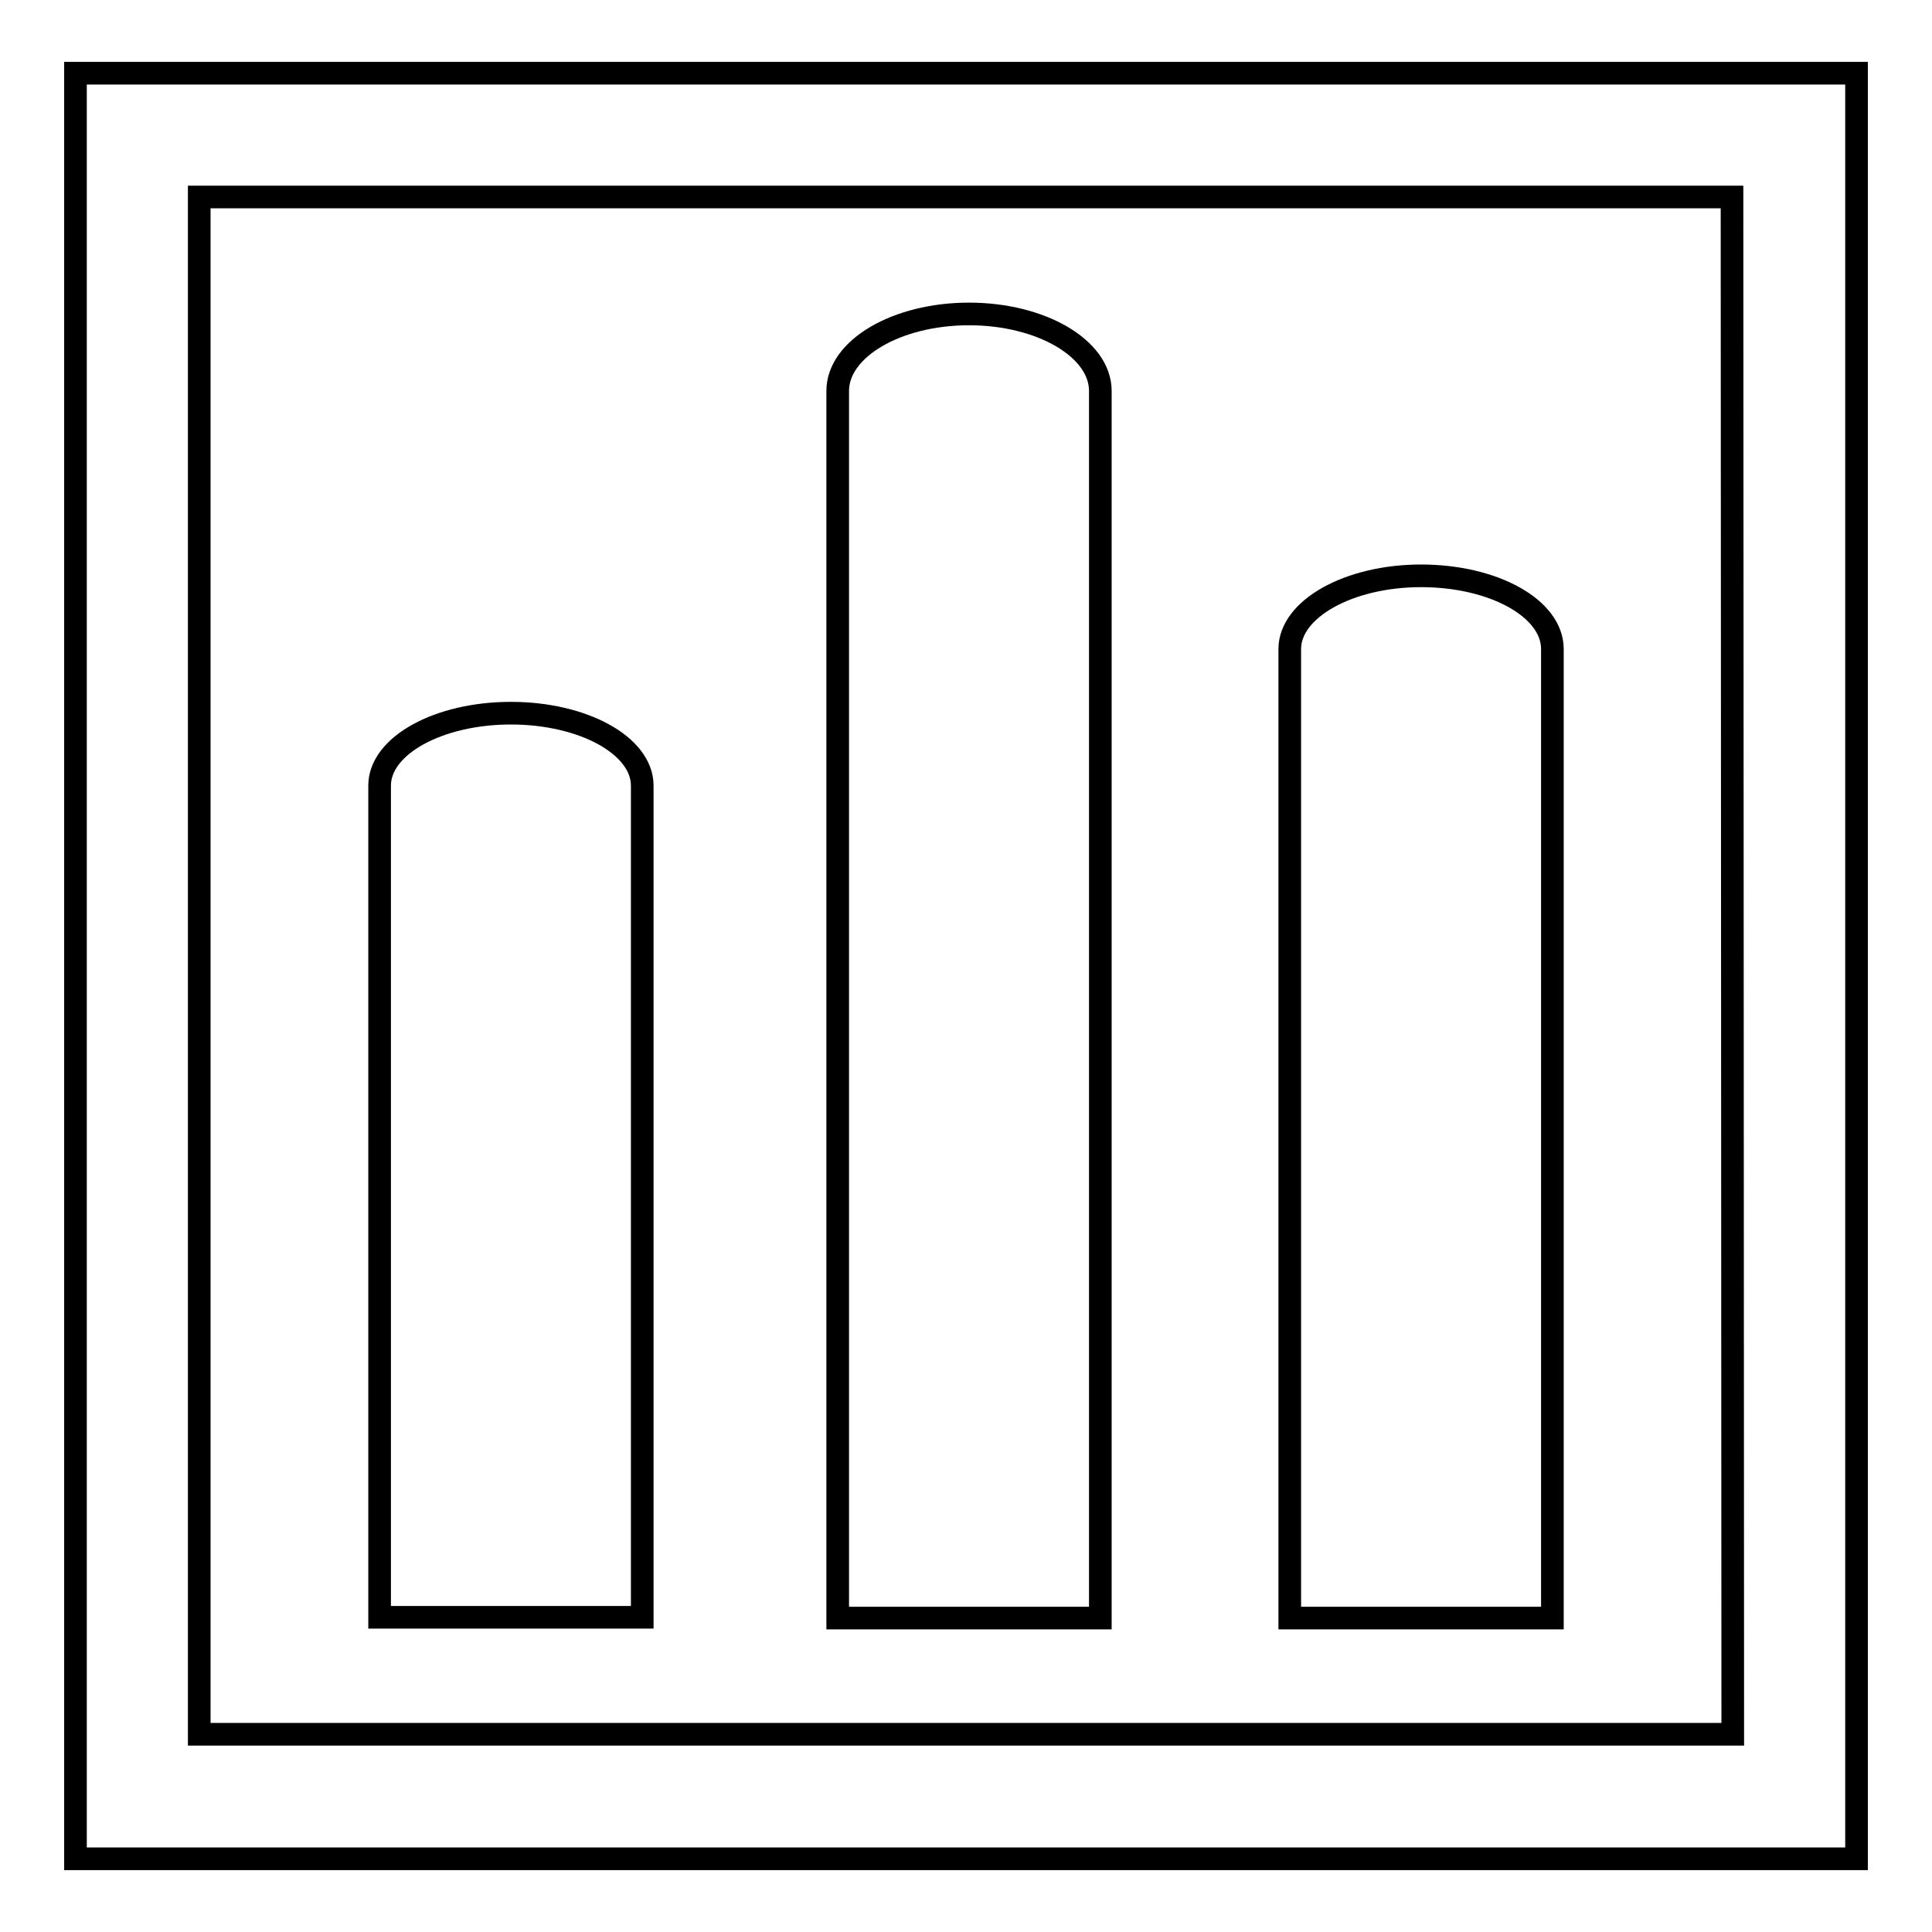
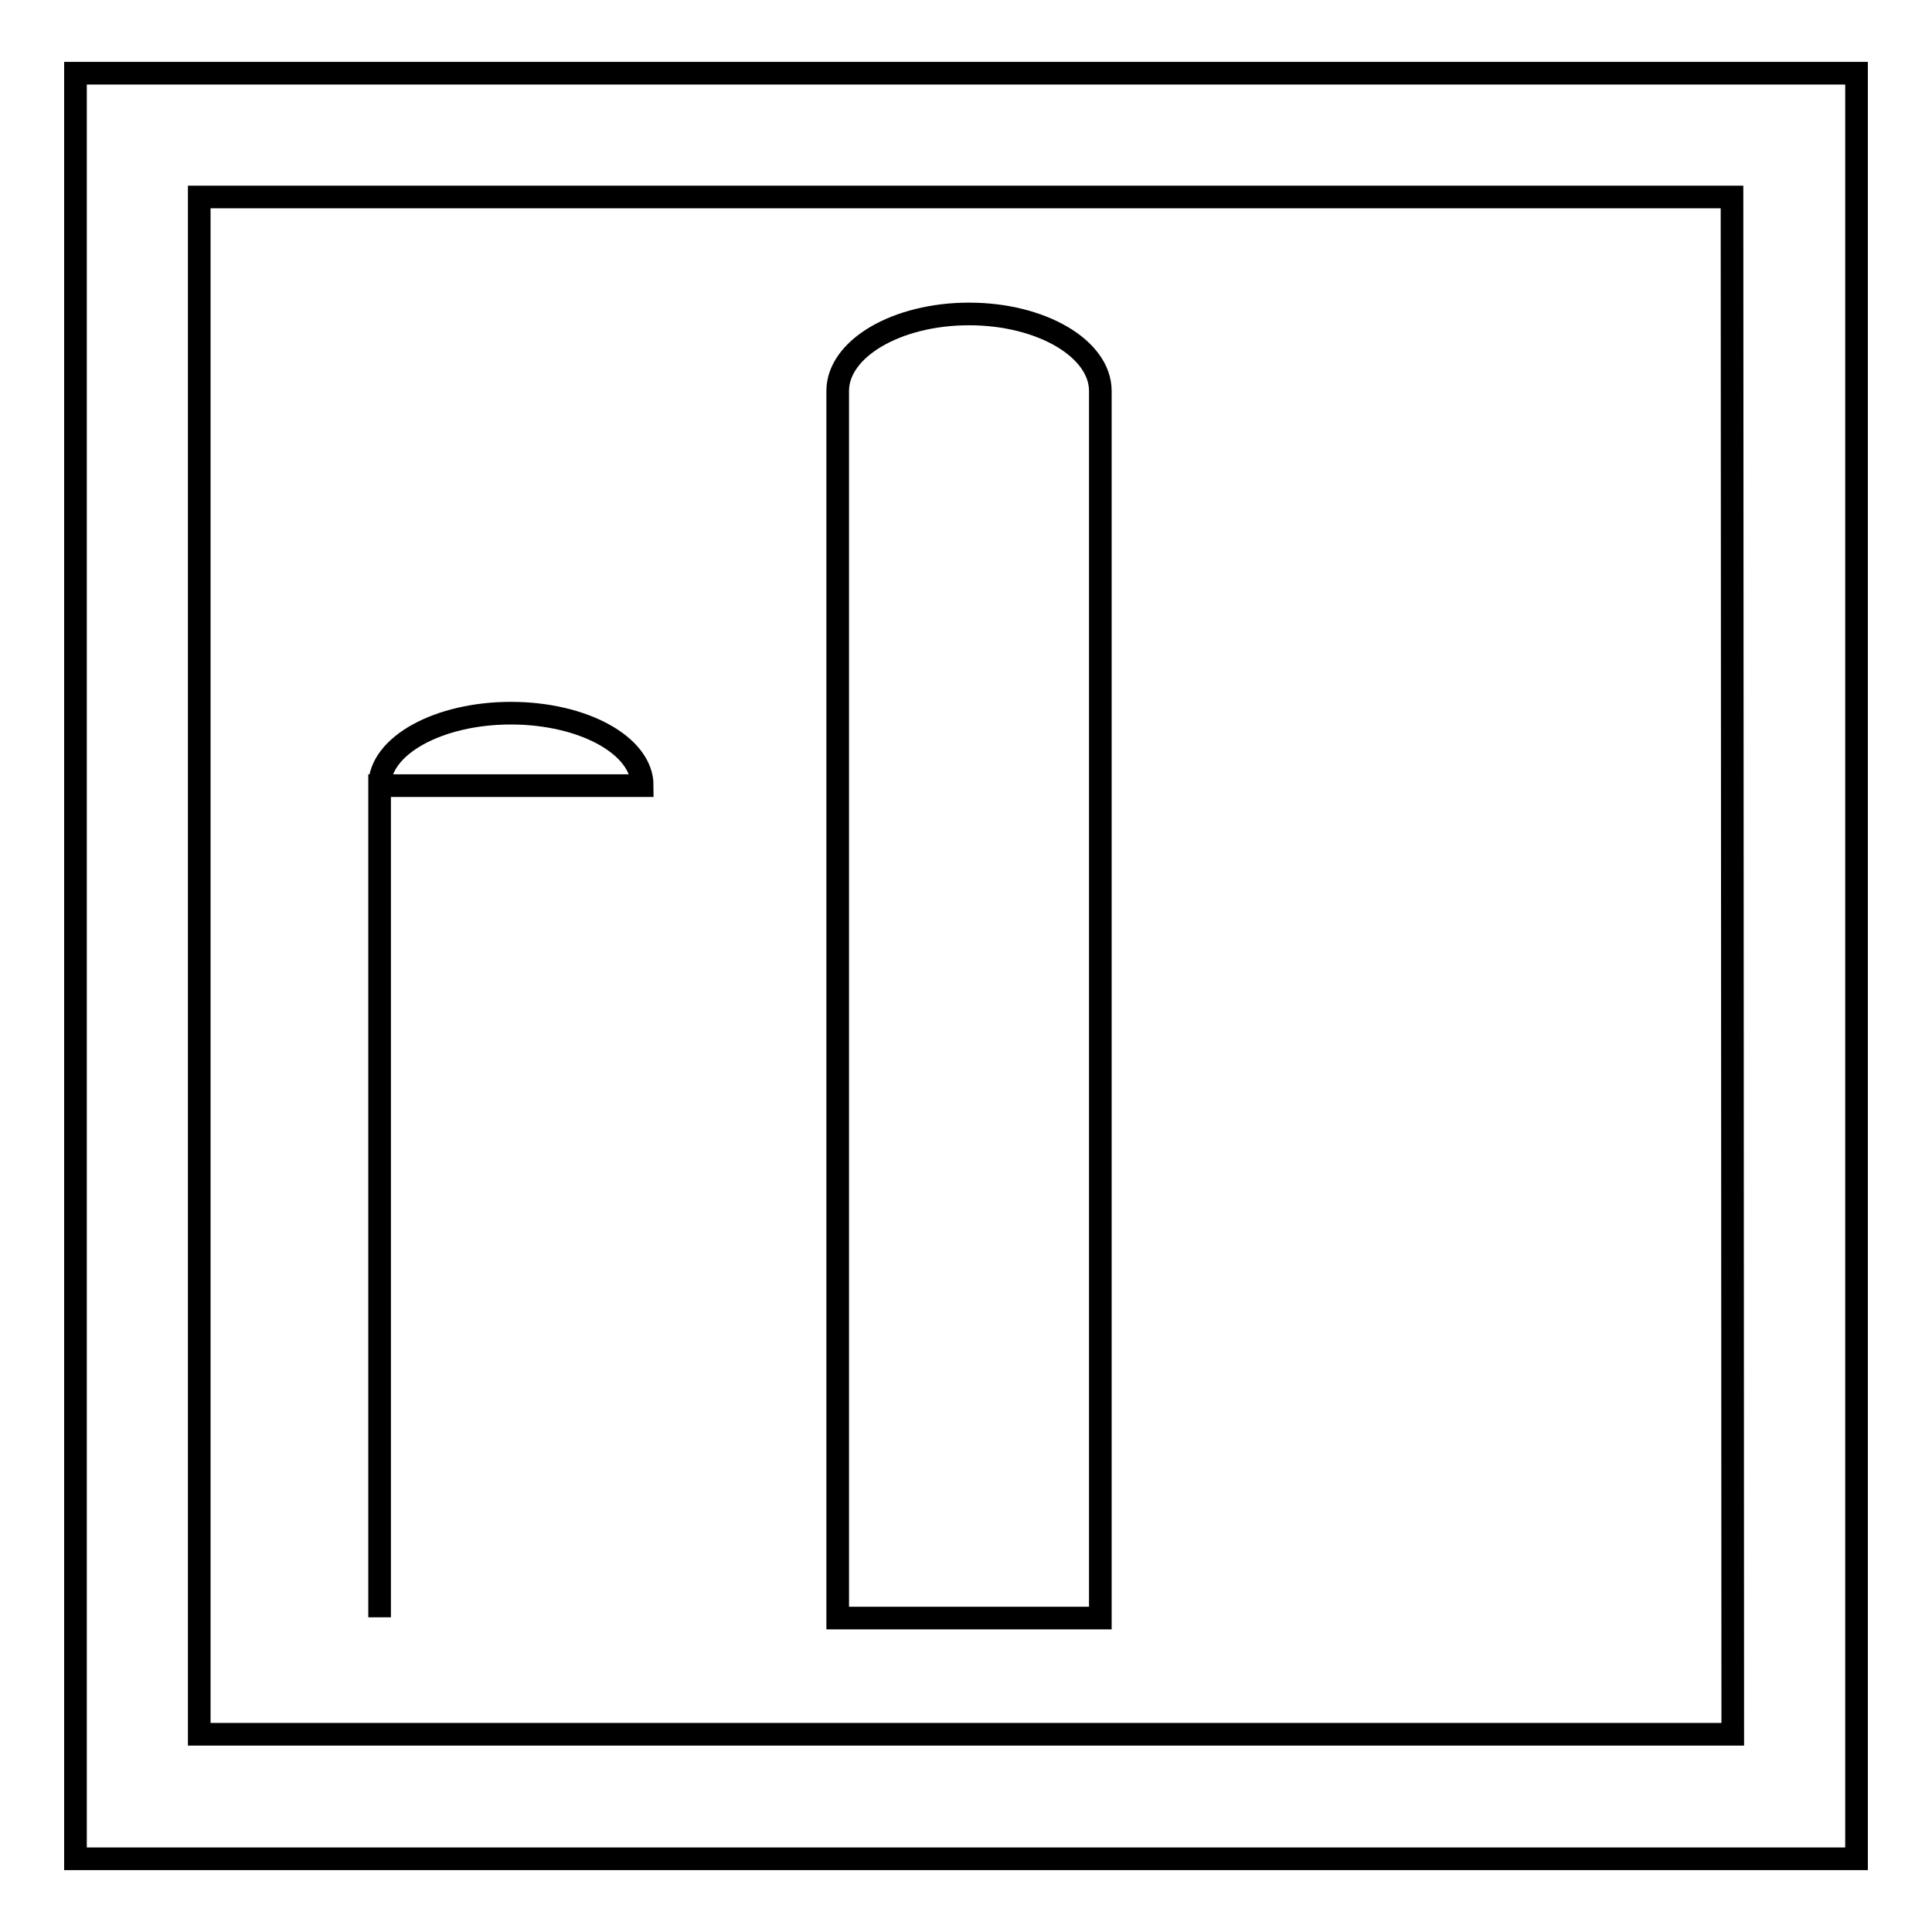
<svg xmlns="http://www.w3.org/2000/svg" version="1.1" x="0px" y="0px" viewBox="0 0 256 256" enable-background="new 0 0 256 256" xml:space="preserve">
  <g>
    <g>
      <path stroke-width="3" fill-opacity="0" stroke="#000000" d="M145.8,51.8c0-5.6-7.8-10.2-17.4-10.2c-9.6,0-17.4,4.6-17.4,10.2v162.6h34.8L145.8,51.8L145.8,51.8z" />
-       <path stroke-width="3" fill-opacity="0" stroke="#000000" d="M85.1,104.1c0-5.3-7.8-9.6-17.4-9.6c-9.6,0-17.4,4.3-17.4,9.6v110.2h34.8V104.1L85.1,104.1z" />
-       <path stroke-width="3" fill-opacity="0" stroke="#000000" d="M205.7,86c0-5.4-7.8-9.7-17.4-9.7c-9.6,0-17.4,4.4-17.4,9.7v128.4h34.8L205.7,86L205.7,86z" />
+       <path stroke-width="3" fill-opacity="0" stroke="#000000" d="M85.1,104.1c0-5.3-7.8-9.6-17.4-9.6c-9.6,0-17.4,4.3-17.4,9.6v110.2V104.1L85.1,104.1z" />
      <path stroke-width="3" fill-opacity="0" stroke="#000000" d="M246,246.2L246,246.2L246,246.2z" />
      <path stroke-width="3" fill-opacity="0" stroke="#000000" d="M10,9.7v236.6h236V9.7H10z M229.6,229.8H26.4V26.1h203.1L229.6,229.8L229.6,229.8z" />
    </g>
  </g>
</svg>